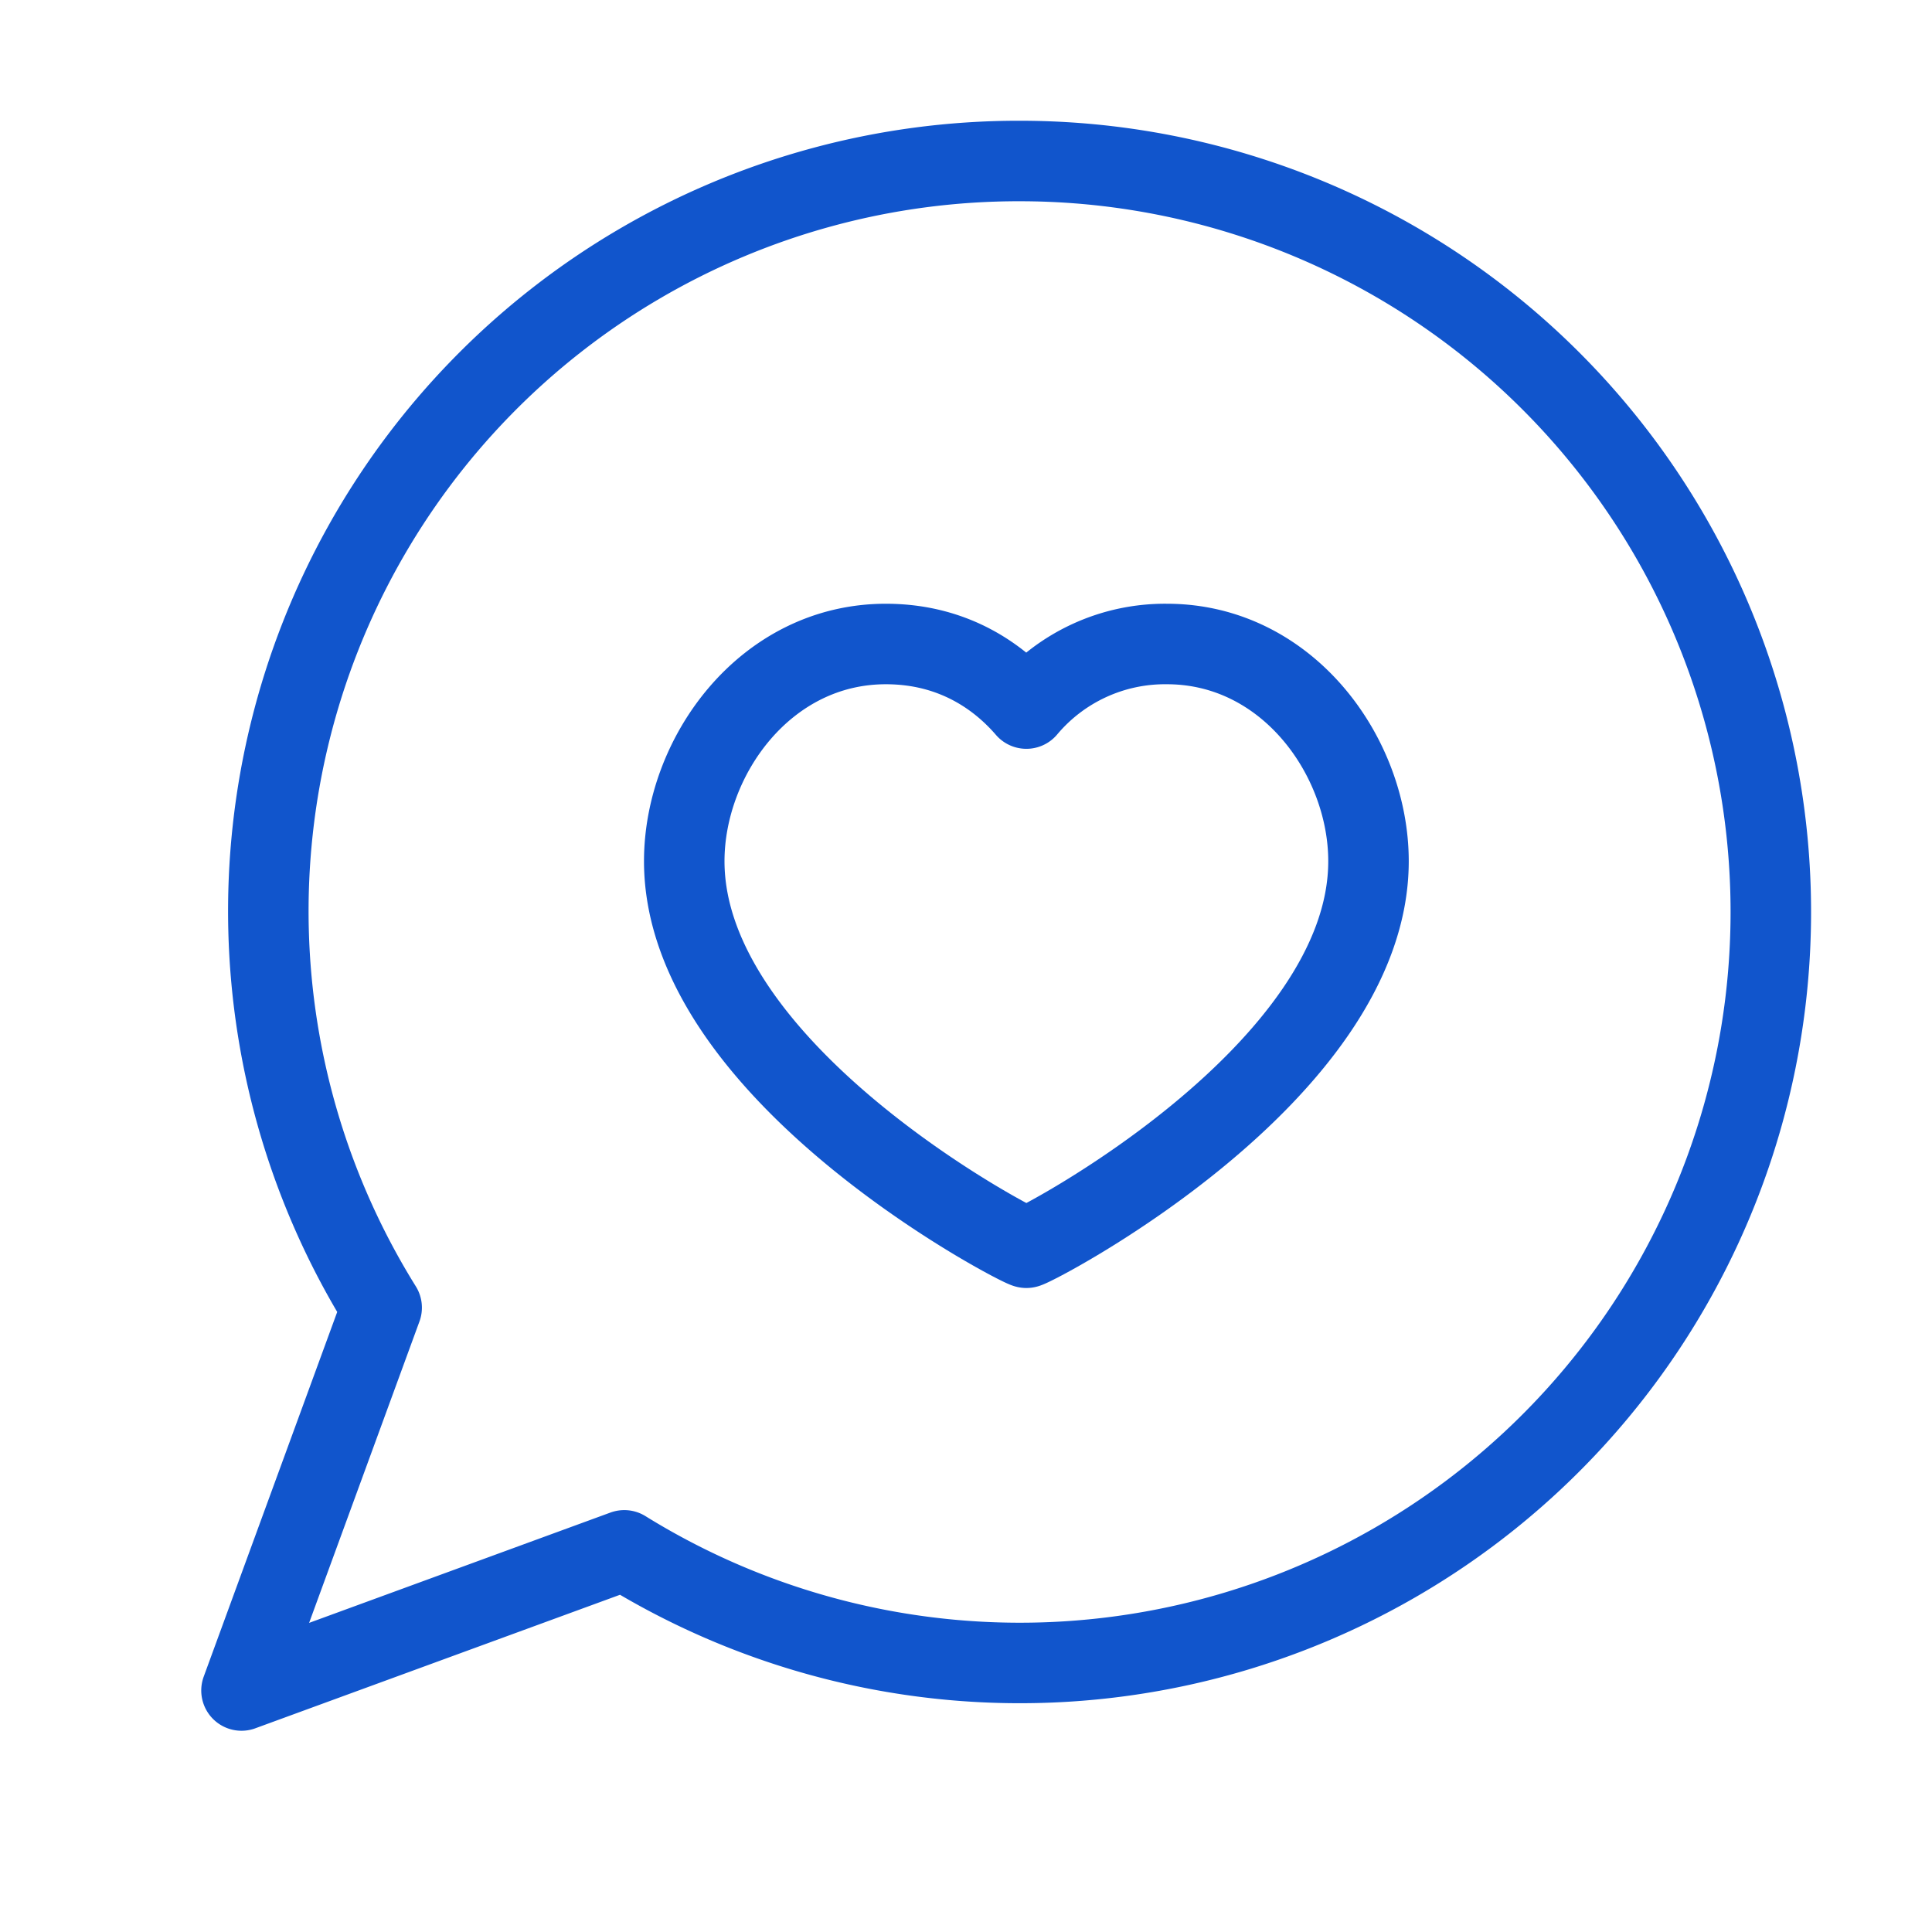
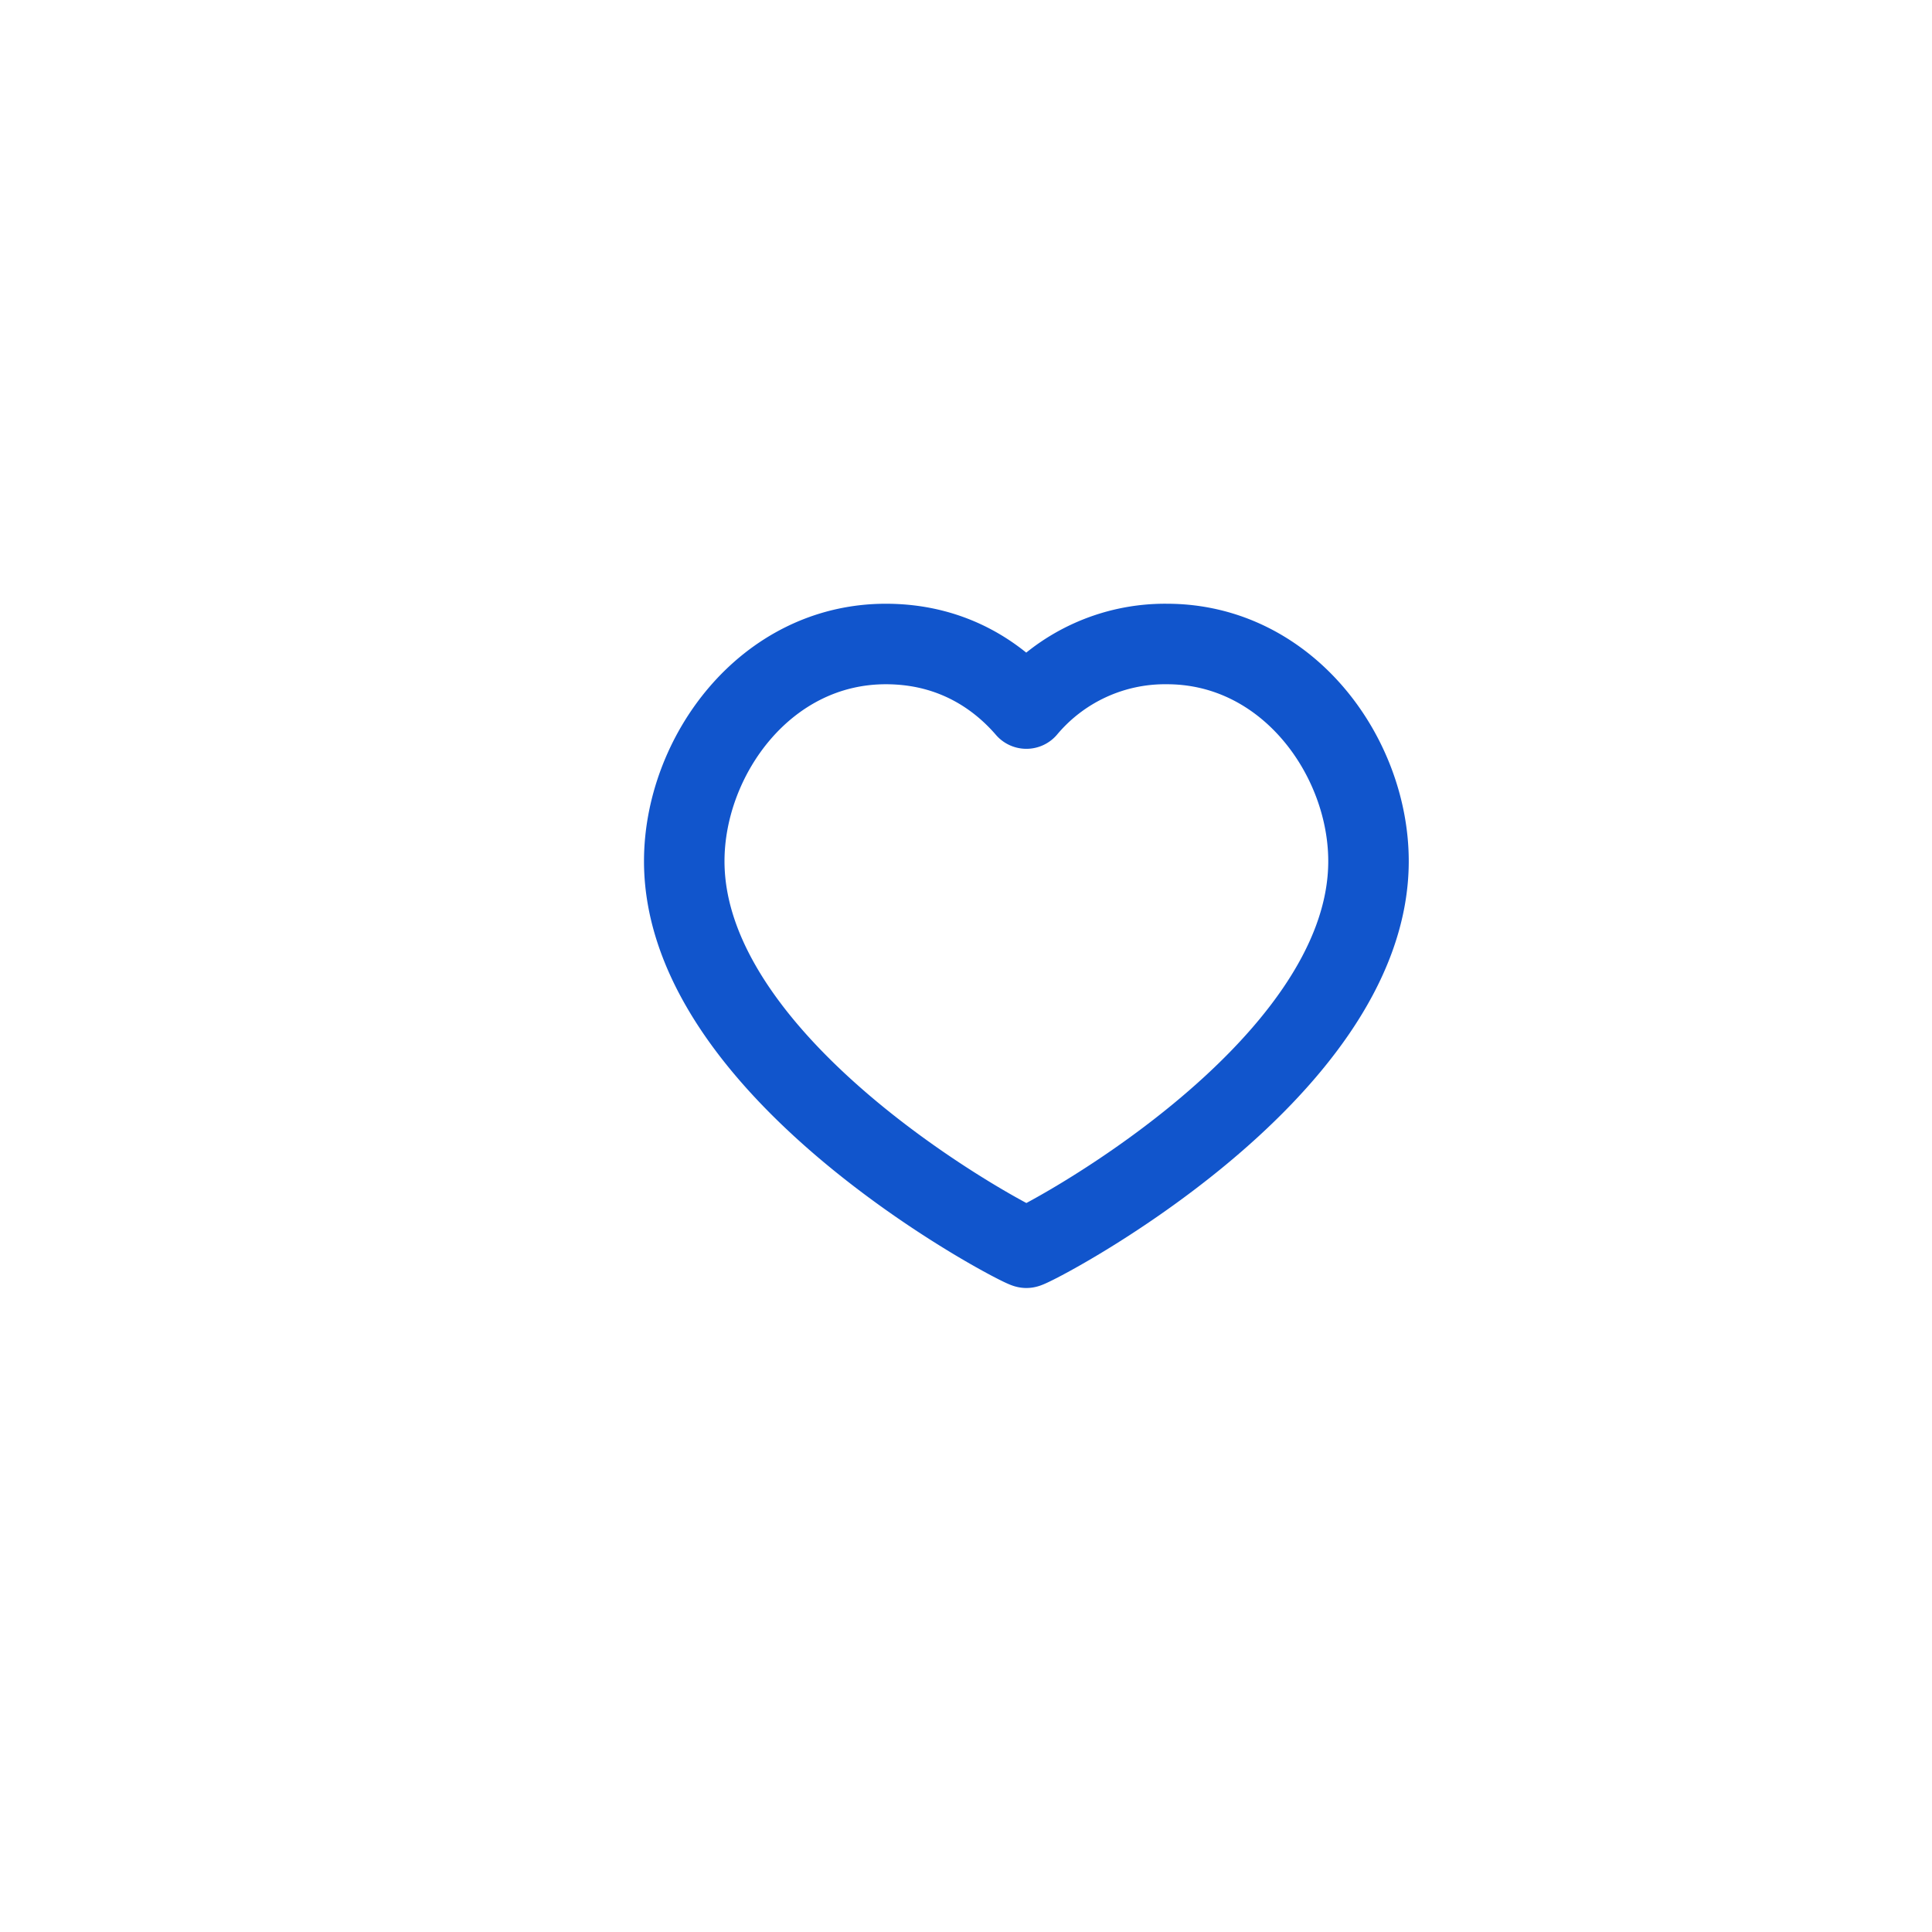
<svg xmlns="http://www.w3.org/2000/svg" width="24" height="24" viewBox="0 0 24 24">
  <g fill="none" fill-rule="evenodd">
    <g stroke="#15C" stroke-linecap="round" stroke-linejoin="round">
-       <path d="M12.666 2a9.319 9.319 0 00-7.925 14.244L3 21l4.755-1.741A9.329 9.329 0 1012.666 2h0z" />
      <path d="M14.496 8C15.994 8 17 9.397 17 10.698c0 2.64-4.174 4.802-4.25 4.802-.076 0-4.25-2.162-4.25-4.802C8.5 9.397 9.506 8 11.004 8c.857 0 1.42.424 1.746.802A2.248 2.248 0 0114.496 8z" />
    </g>
-     <path d="M0 0h24v24H0z" />
  </g>
</svg>